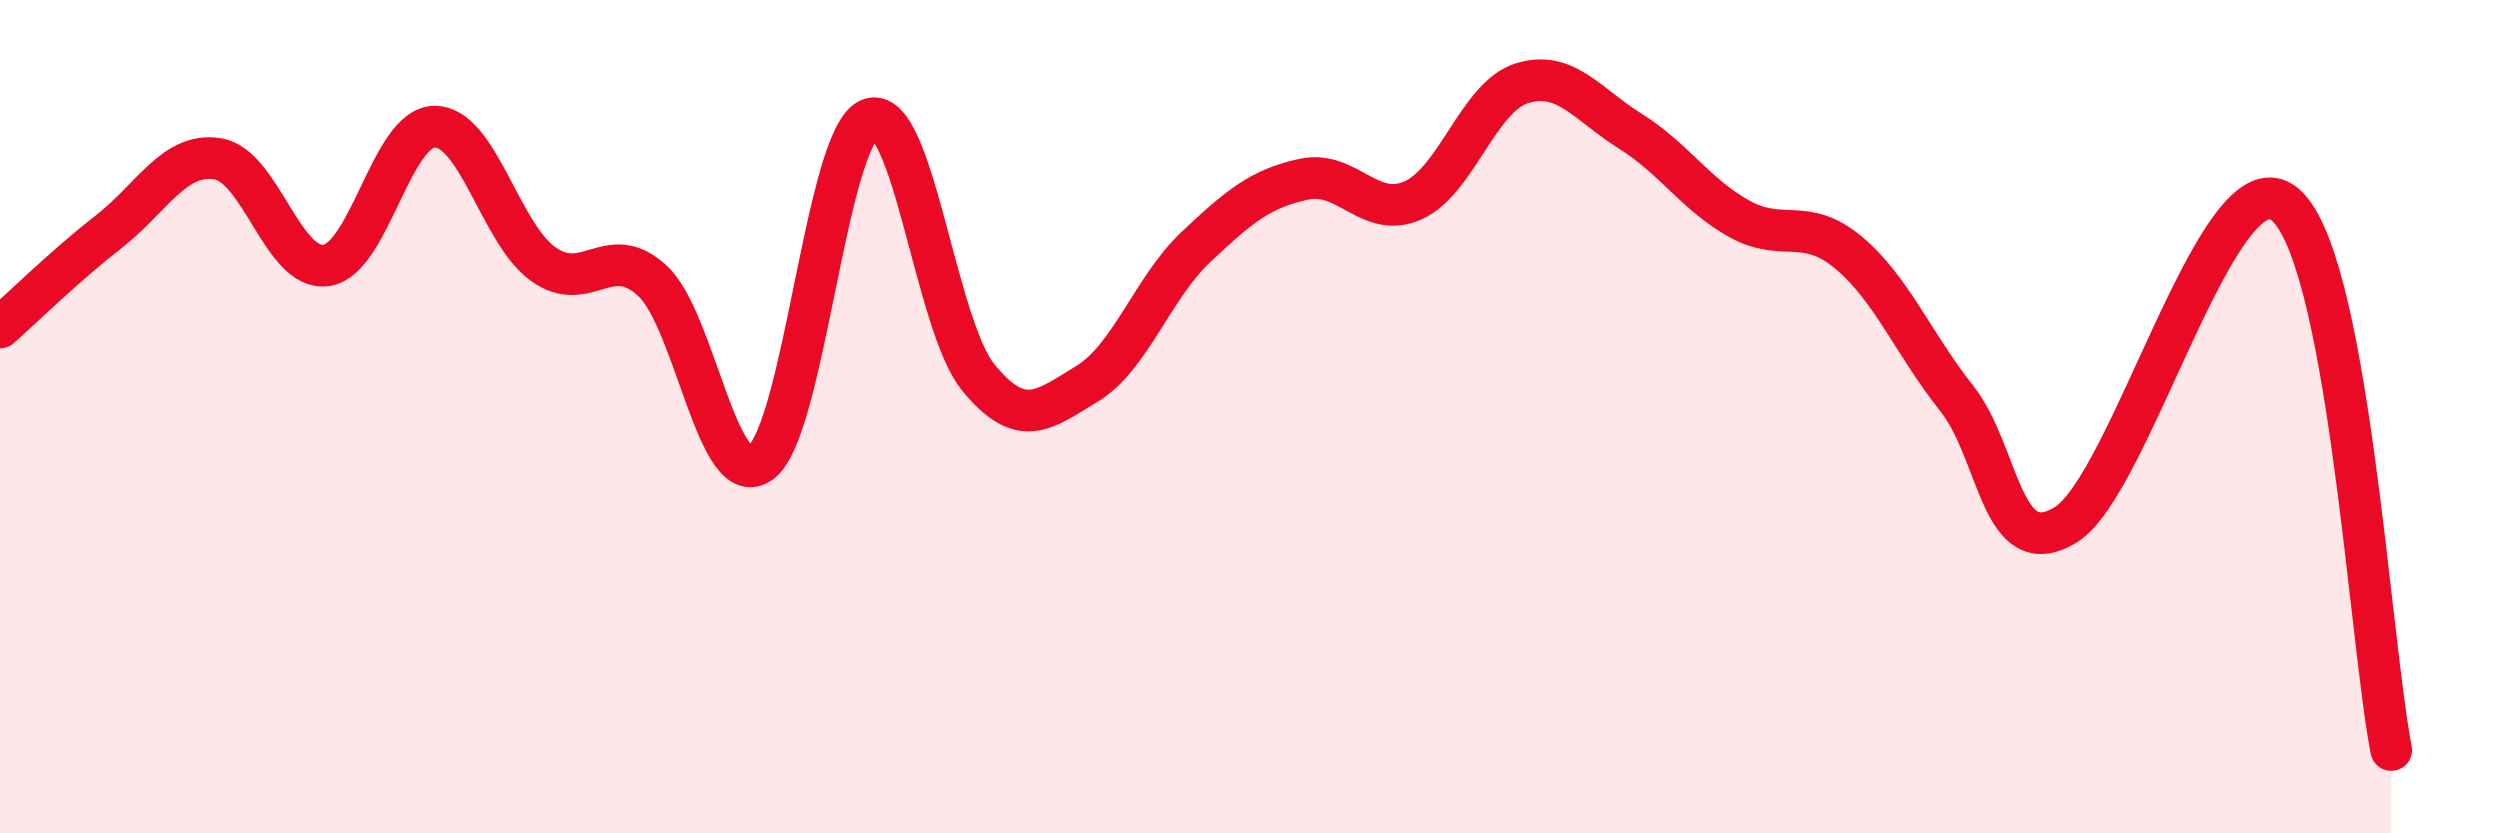
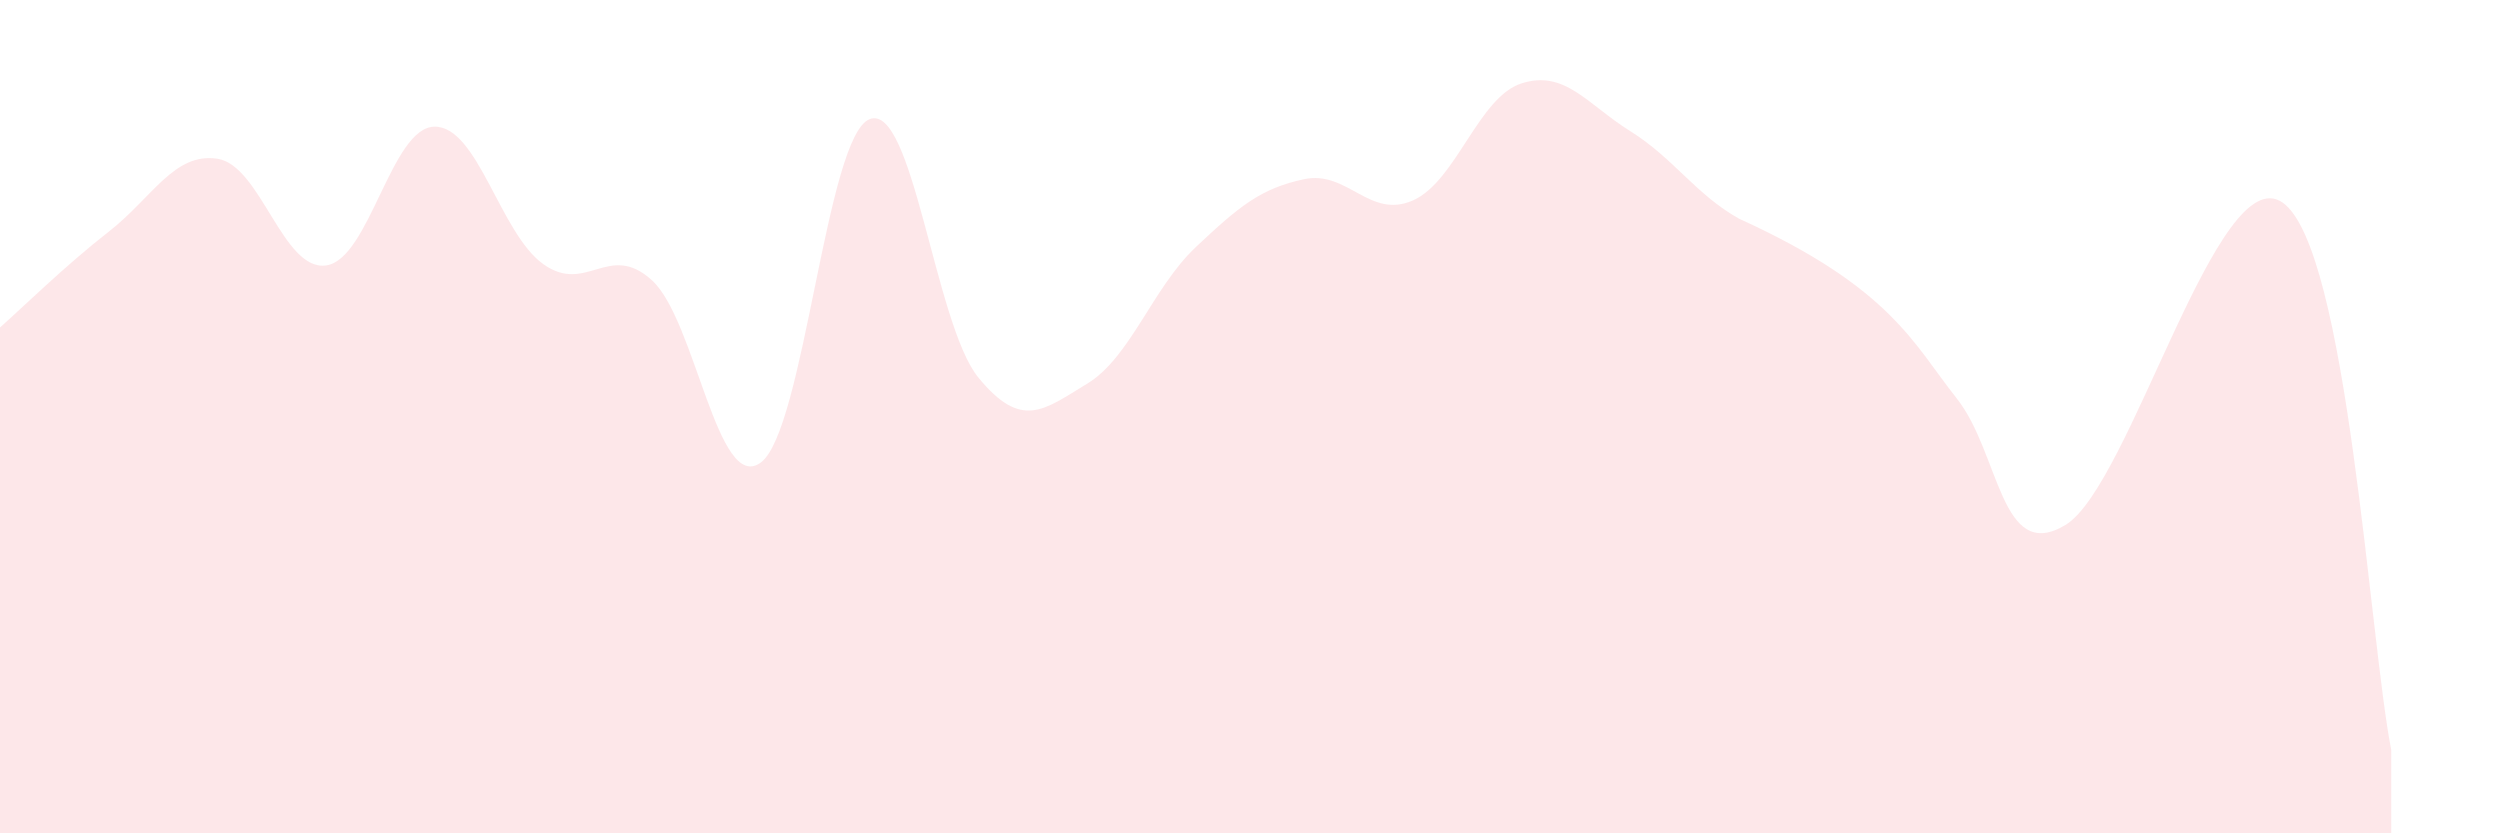
<svg xmlns="http://www.w3.org/2000/svg" width="60" height="20" viewBox="0 0 60 20">
-   <path d="M 0,7.86 C 0.52,7.4 1.57,6.37 2.61,5.56 C 3.65,4.75 4.18,3.65 5.22,3.81 C 6.26,3.97 6.79,6.52 7.83,6.37 C 8.87,6.22 9.39,3.05 10.43,3.04 C 11.47,3.03 12,5.6 13.04,6.34 C 14.08,7.08 14.61,5.78 15.65,6.73 C 16.69,7.68 17.22,11.87 18.26,11.1 C 19.3,10.33 19.83,3.27 20.87,2.86 C 21.91,2.45 22.44,7.79 23.48,9.06 C 24.52,10.33 25.05,9.84 26.09,9.21 C 27.13,8.58 27.66,6.91 28.7,5.93 C 29.74,4.95 30.26,4.52 31.3,4.3 C 32.34,4.08 32.87,5.27 33.91,4.81 C 34.95,4.35 35.48,2.33 36.52,2 C 37.56,1.67 38.09,2.5 39.13,3.15 C 40.17,3.8 40.7,4.67 41.74,5.25 C 42.78,5.83 43.31,5.19 44.35,6.05 C 45.39,6.91 45.92,8.25 46.96,9.56 C 48,10.87 48.01,13.54 49.57,12.6 C 51.13,11.66 53.22,3.78 54.78,4.86 C 56.34,5.94 56.87,15.37 57.39,18L57.39 20L0 20Z" fill="#EB0A25" opacity="0.1" stroke-linecap="round" stroke-linejoin="round" />
-   <path d="M 0,7.86 C 0.52,7.4 1.57,6.37 2.61,5.56 C 3.65,4.75 4.18,3.65 5.22,3.81 C 6.26,3.97 6.79,6.52 7.83,6.37 C 8.87,6.22 9.39,3.05 10.43,3.04 C 11.47,3.03 12,5.6 13.04,6.34 C 14.08,7.08 14.61,5.78 15.65,6.73 C 16.69,7.68 17.22,11.87 18.26,11.1 C 19.3,10.33 19.83,3.27 20.87,2.86 C 21.91,2.45 22.44,7.79 23.48,9.06 C 24.52,10.33 25.05,9.84 26.09,9.21 C 27.13,8.58 27.66,6.91 28.7,5.93 C 29.74,4.95 30.26,4.52 31.3,4.3 C 32.34,4.08 32.87,5.27 33.91,4.81 C 34.95,4.35 35.48,2.33 36.52,2 C 37.56,1.67 38.09,2.5 39.13,3.15 C 40.17,3.8 40.7,4.67 41.74,5.25 C 42.78,5.83 43.31,5.19 44.35,6.05 C 45.39,6.91 45.92,8.25 46.96,9.56 C 48,10.87 48.01,13.54 49.57,12.6 C 51.13,11.66 53.22,3.78 54.78,4.86 C 56.34,5.94 56.87,15.37 57.39,18" stroke="#EB0A25" stroke-width="1" fill="none" stroke-linecap="round" stroke-linejoin="round" />
+   <path d="M 0,7.86 C 0.52,7.4 1.57,6.37 2.61,5.56 C 3.65,4.75 4.18,3.65 5.22,3.81 C 6.26,3.97 6.79,6.52 7.83,6.37 C 8.87,6.22 9.39,3.05 10.43,3.04 C 11.47,3.03 12,5.6 13.04,6.34 C 14.08,7.08 14.61,5.78 15.65,6.73 C 16.69,7.68 17.22,11.87 18.26,11.1 C 19.3,10.33 19.83,3.27 20.87,2.86 C 21.91,2.45 22.44,7.79 23.48,9.06 C 24.52,10.33 25.05,9.84 26.09,9.21 C 27.13,8.58 27.66,6.91 28.7,5.93 C 29.74,4.95 30.26,4.52 31.3,4.3 C 32.34,4.08 32.87,5.27 33.91,4.81 C 34.95,4.35 35.48,2.33 36.52,2 C 37.56,1.67 38.09,2.5 39.13,3.15 C 40.17,3.8 40.7,4.67 41.74,5.25 C 45.39,6.91 45.92,8.25 46.96,9.56 C 48,10.87 48.01,13.54 49.57,12.6 C 51.13,11.66 53.22,3.78 54.78,4.86 C 56.34,5.94 56.87,15.37 57.39,18L57.39 20L0 20Z" fill="#EB0A25" opacity="0.1" stroke-linecap="round" stroke-linejoin="round" />
</svg>